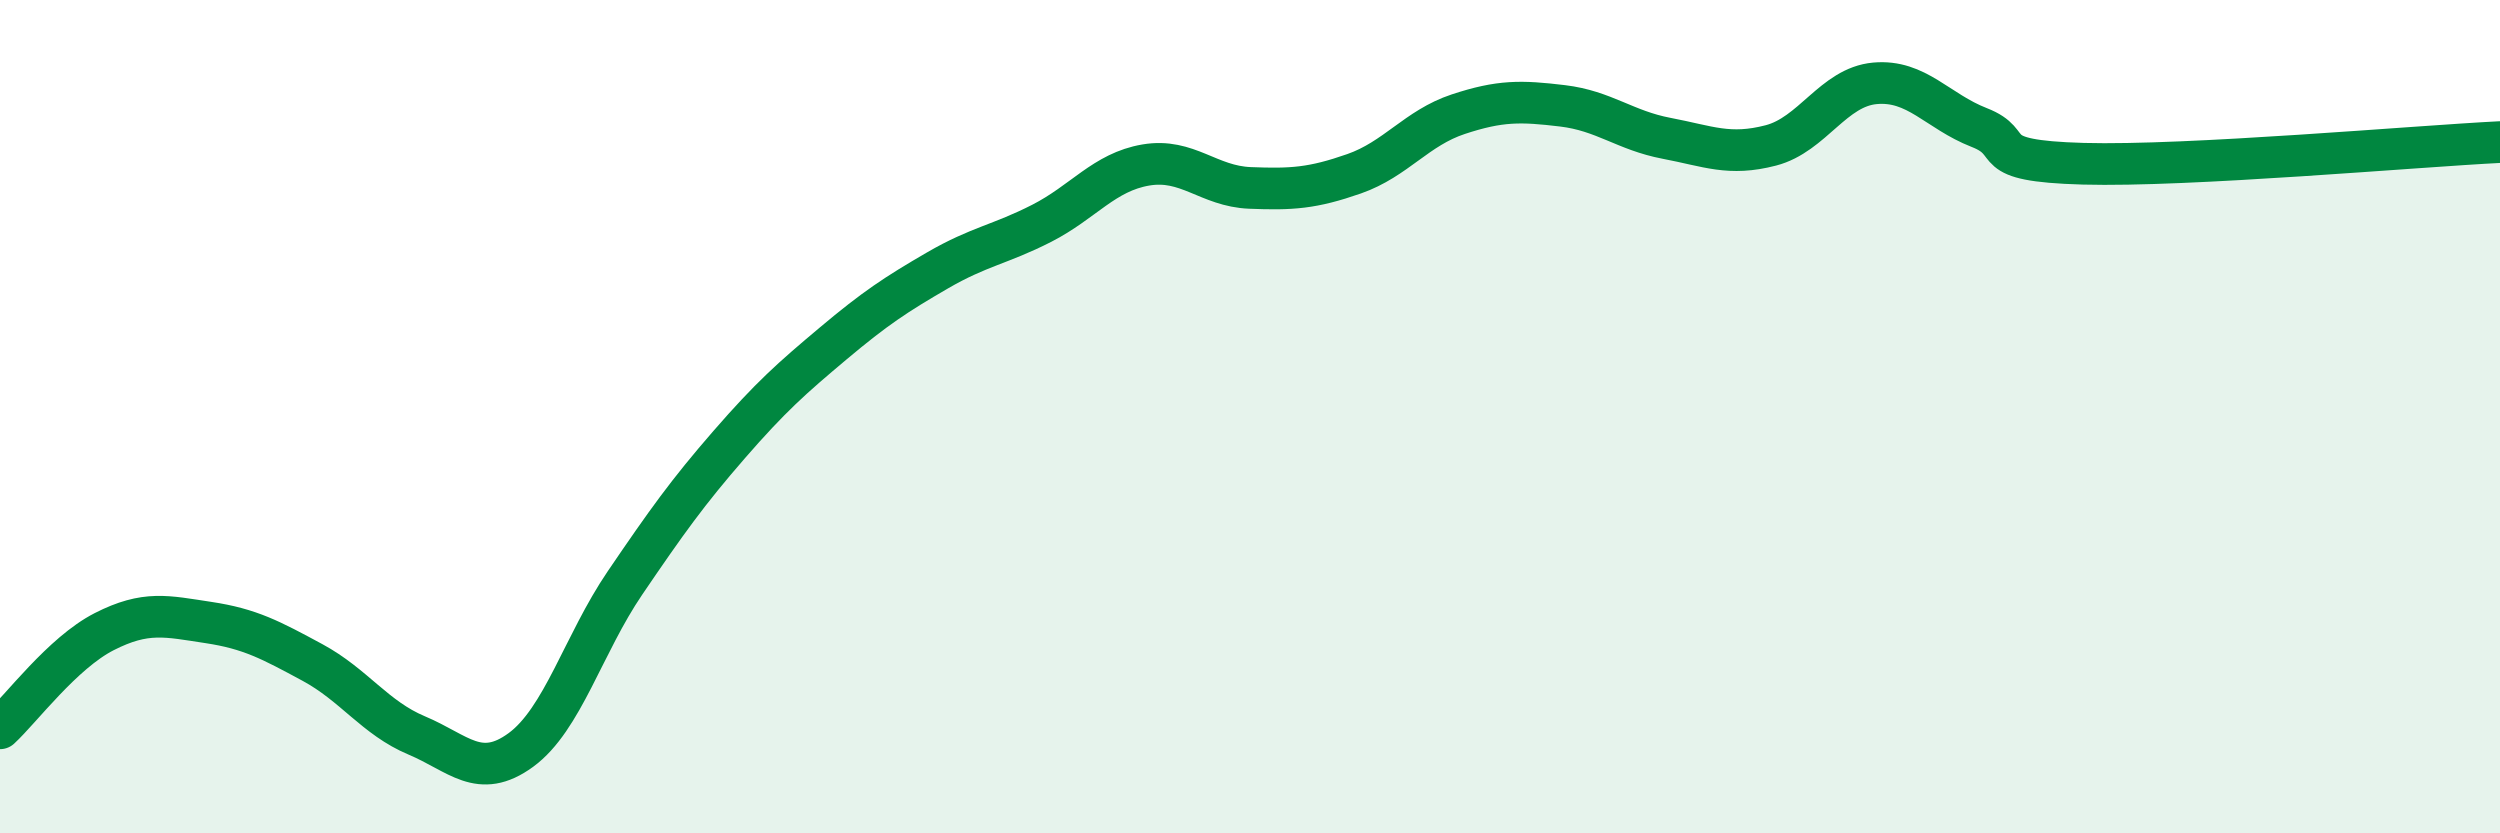
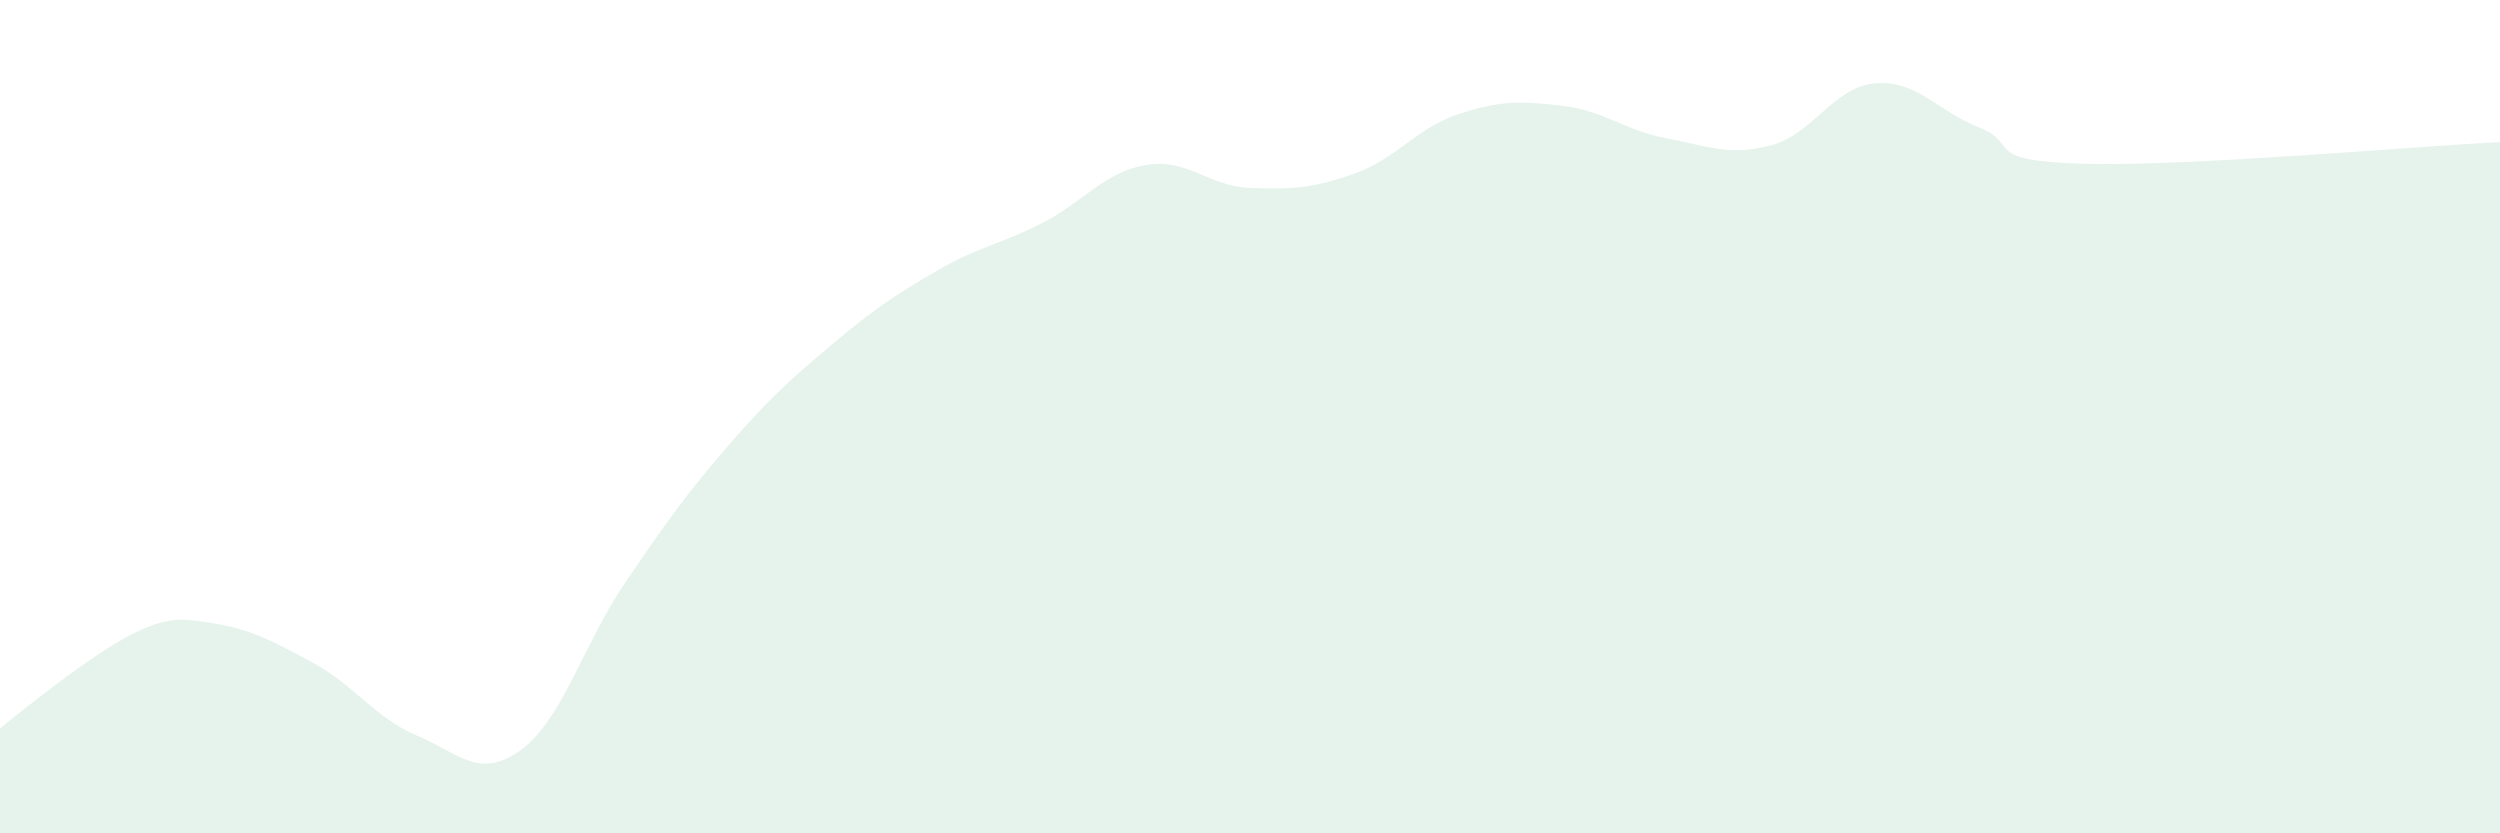
<svg xmlns="http://www.w3.org/2000/svg" width="60" height="20" viewBox="0 0 60 20">
-   <path d="M 0,17.48 C 0.5,17.02 1.5,15.67 2.5,15.16 C 3.5,14.65 4,14.79 5,14.94 C 6,15.09 6.5,15.36 7.5,15.9 C 8.5,16.44 9,17.23 10,17.65 C 11,18.07 11.5,18.73 12.5,18 C 13.5,17.27 14,15.46 15,13.99 C 16,12.52 16.5,11.82 17.5,10.67 C 18.5,9.52 19,9.08 20,8.24 C 21,7.4 21.5,7.07 22.5,6.49 C 23.5,5.91 24,5.87 25,5.36 C 26,4.85 26.5,4.13 27.5,3.96 C 28.5,3.79 29,4.47 30,4.51 C 31,4.55 31.5,4.52 32.5,4.17 C 33.5,3.82 34,3.07 35,2.74 C 36,2.41 36.5,2.42 37.5,2.54 C 38.5,2.66 39,3.13 40,3.32 C 41,3.51 41.5,3.75 42.5,3.49 C 43.5,3.23 44,2.09 45,2 C 46,1.91 46.5,2.67 47.5,3.06 C 48.5,3.45 47.5,3.86 50,3.93 C 52.5,4 58,3.51 60,3.41L60 20L0 20Z" fill="#008740" opacity="0.1" stroke-linecap="round" stroke-linejoin="round" />
-   <path d="M 0,17.48 C 0.5,17.02 1.5,15.67 2.5,15.16 C 3.5,14.65 4,14.79 5,14.94 C 6,15.09 6.5,15.36 7.5,15.9 C 8.5,16.44 9,17.23 10,17.65 C 11,18.07 11.5,18.73 12.5,18 C 13.5,17.27 14,15.46 15,13.99 C 16,12.52 16.5,11.82 17.5,10.67 C 18.5,9.52 19,9.08 20,8.24 C 21,7.4 21.5,7.07 22.5,6.49 C 23.5,5.91 24,5.87 25,5.36 C 26,4.85 26.5,4.13 27.5,3.96 C 28.5,3.79 29,4.47 30,4.51 C 31,4.55 31.5,4.52 32.5,4.17 C 33.5,3.82 34,3.07 35,2.74 C 36,2.41 36.5,2.42 37.5,2.54 C 38.5,2.66 39,3.13 40,3.32 C 41,3.51 41.5,3.75 42.5,3.49 C 43.5,3.23 44,2.09 45,2 C 46,1.91 46.5,2.67 47.5,3.06 C 48.5,3.45 47.5,3.86 50,3.93 C 52.5,4 58,3.51 60,3.41" stroke="#008740" stroke-width="1" fill="none" stroke-linecap="round" stroke-linejoin="round" />
+   <path d="M 0,17.48 C 3.5,14.65 4,14.79 5,14.94 C 6,15.09 6.5,15.36 7.5,15.9 C 8.5,16.44 9,17.23 10,17.65 C 11,18.07 11.5,18.73 12.5,18 C 13.5,17.27 14,15.46 15,13.99 C 16,12.52 16.5,11.82 17.5,10.67 C 18.5,9.52 19,9.08 20,8.24 C 21,7.4 21.5,7.07 22.5,6.49 C 23.5,5.91 24,5.87 25,5.36 C 26,4.85 26.5,4.13 27.5,3.96 C 28.5,3.79 29,4.47 30,4.51 C 31,4.55 31.5,4.52 32.5,4.17 C 33.5,3.82 34,3.07 35,2.74 C 36,2.41 36.5,2.42 37.5,2.54 C 38.5,2.66 39,3.13 40,3.32 C 41,3.51 41.5,3.75 42.5,3.49 C 43.5,3.23 44,2.09 45,2 C 46,1.91 46.5,2.67 47.5,3.06 C 48.5,3.45 47.5,3.86 50,3.93 C 52.5,4 58,3.51 60,3.41L60 20L0 20Z" fill="#008740" opacity="0.1" stroke-linecap="round" stroke-linejoin="round" />
</svg>